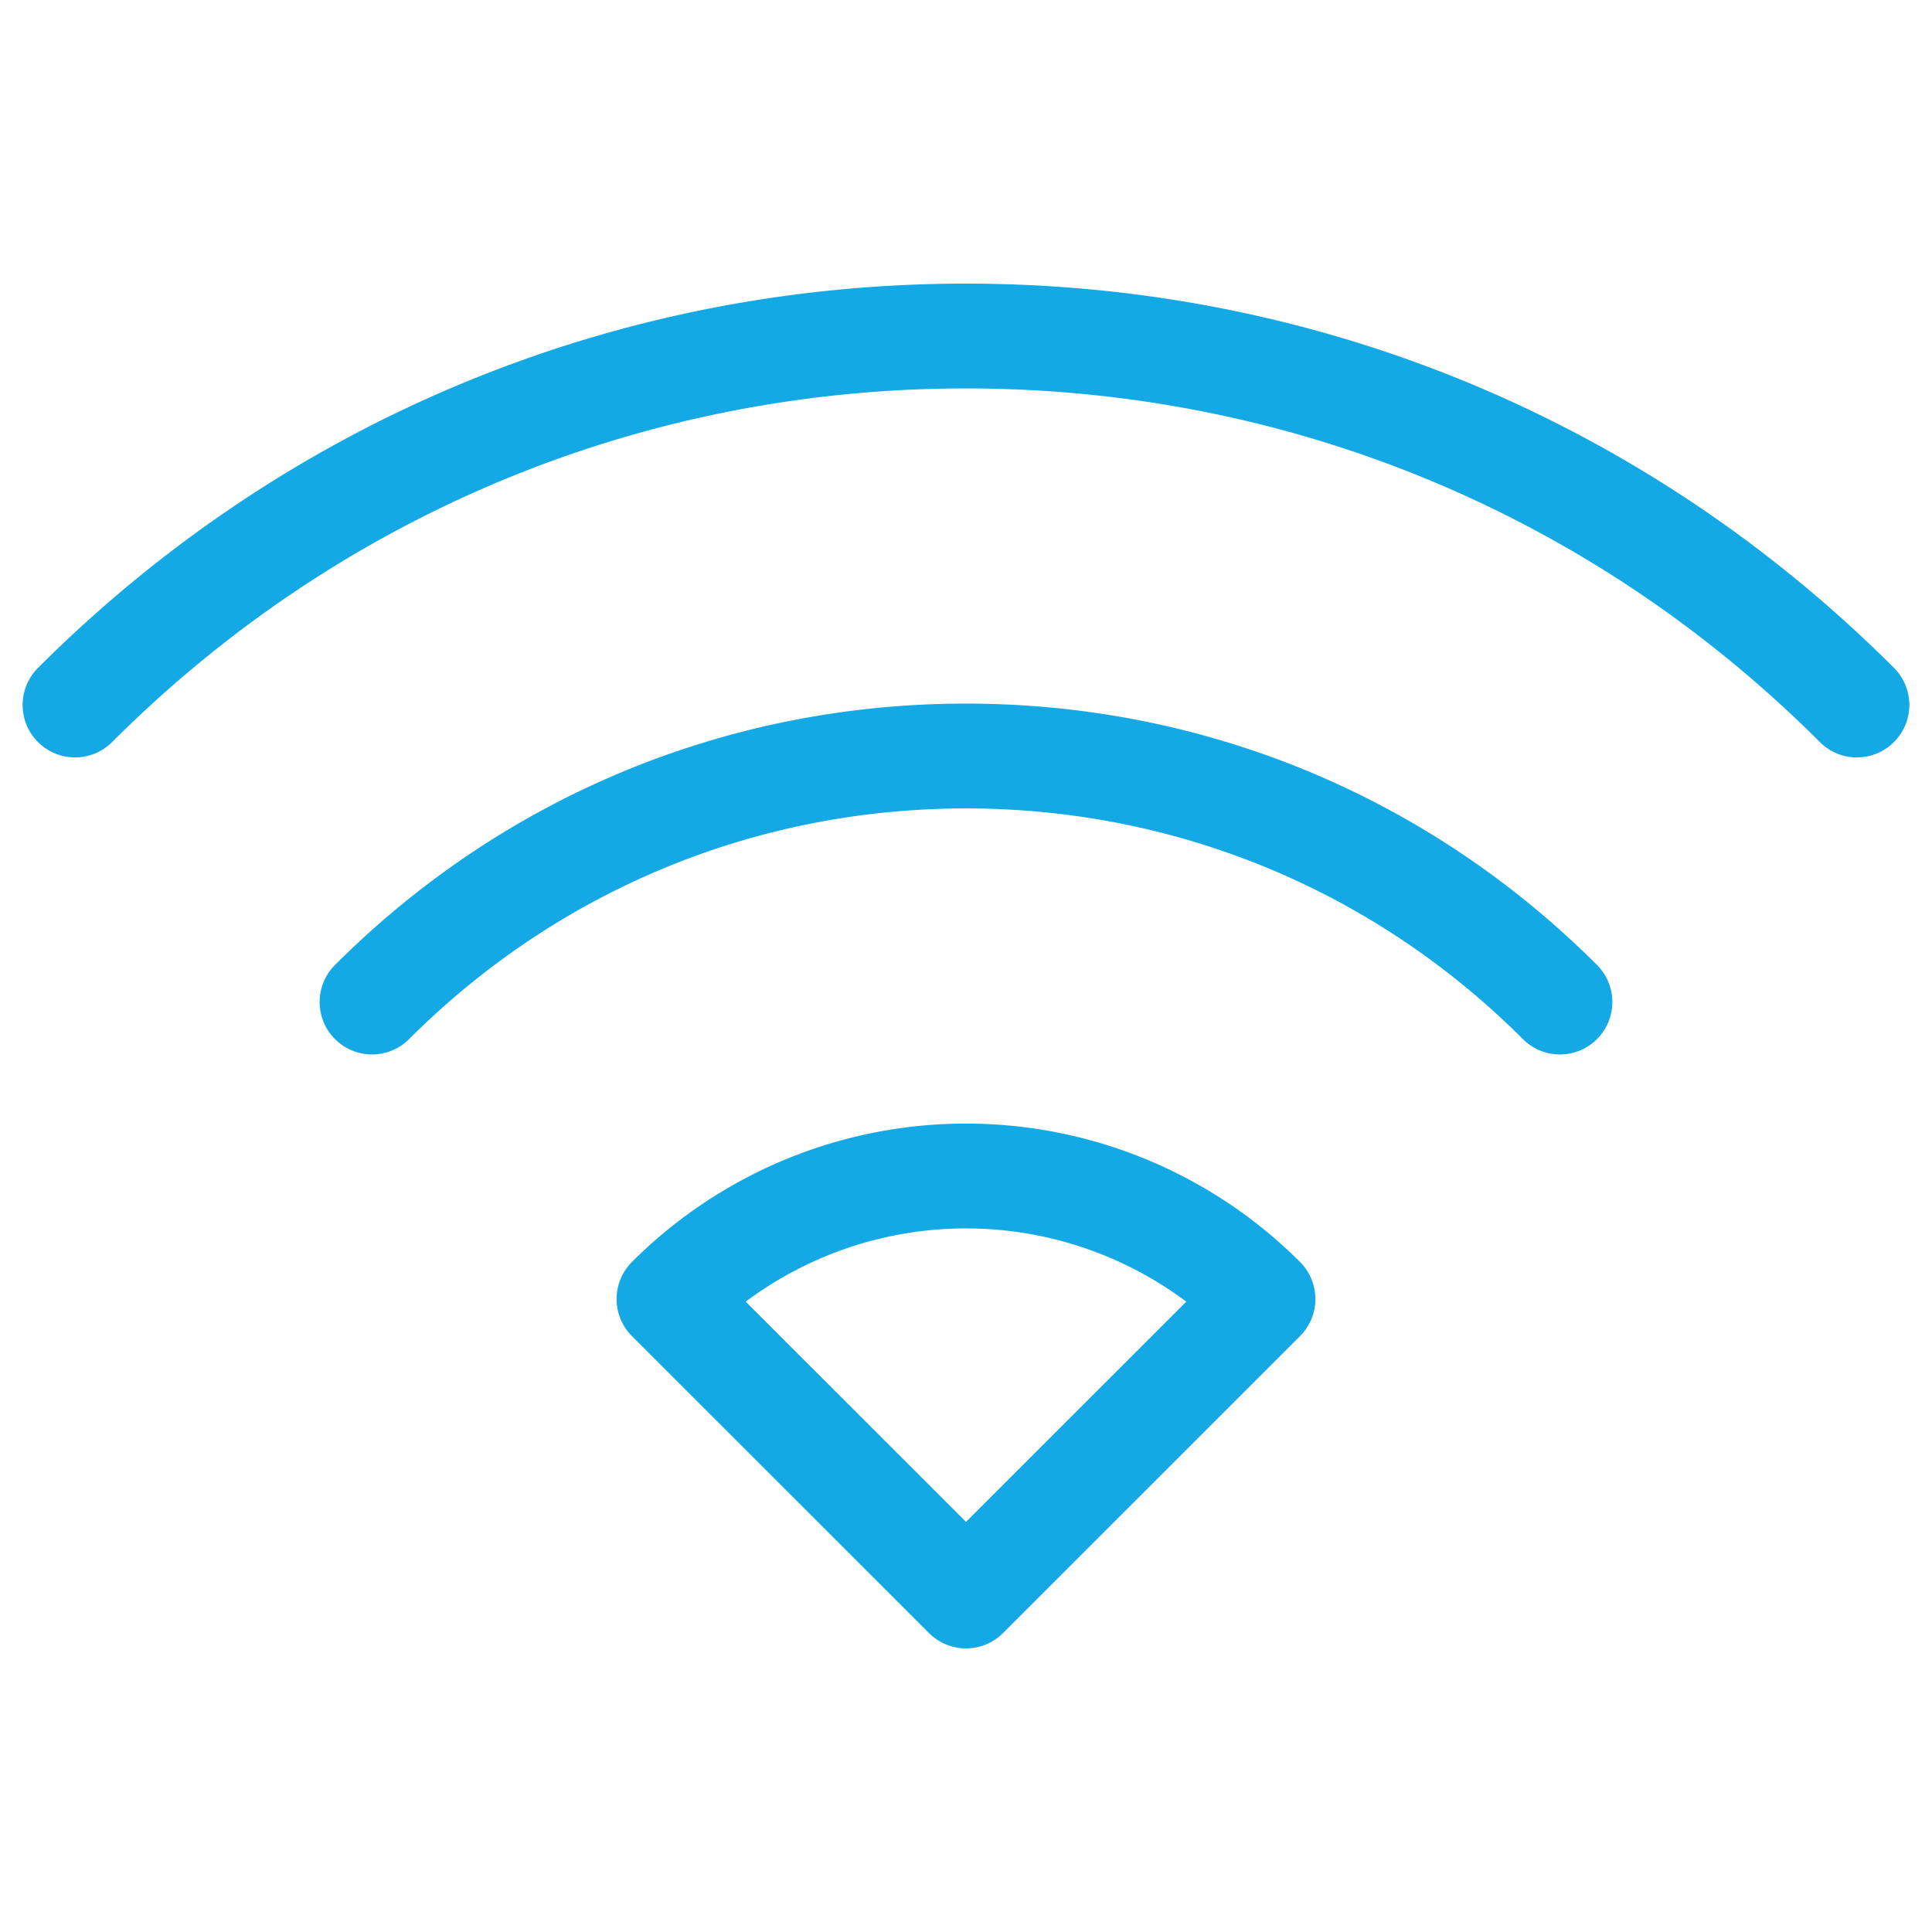
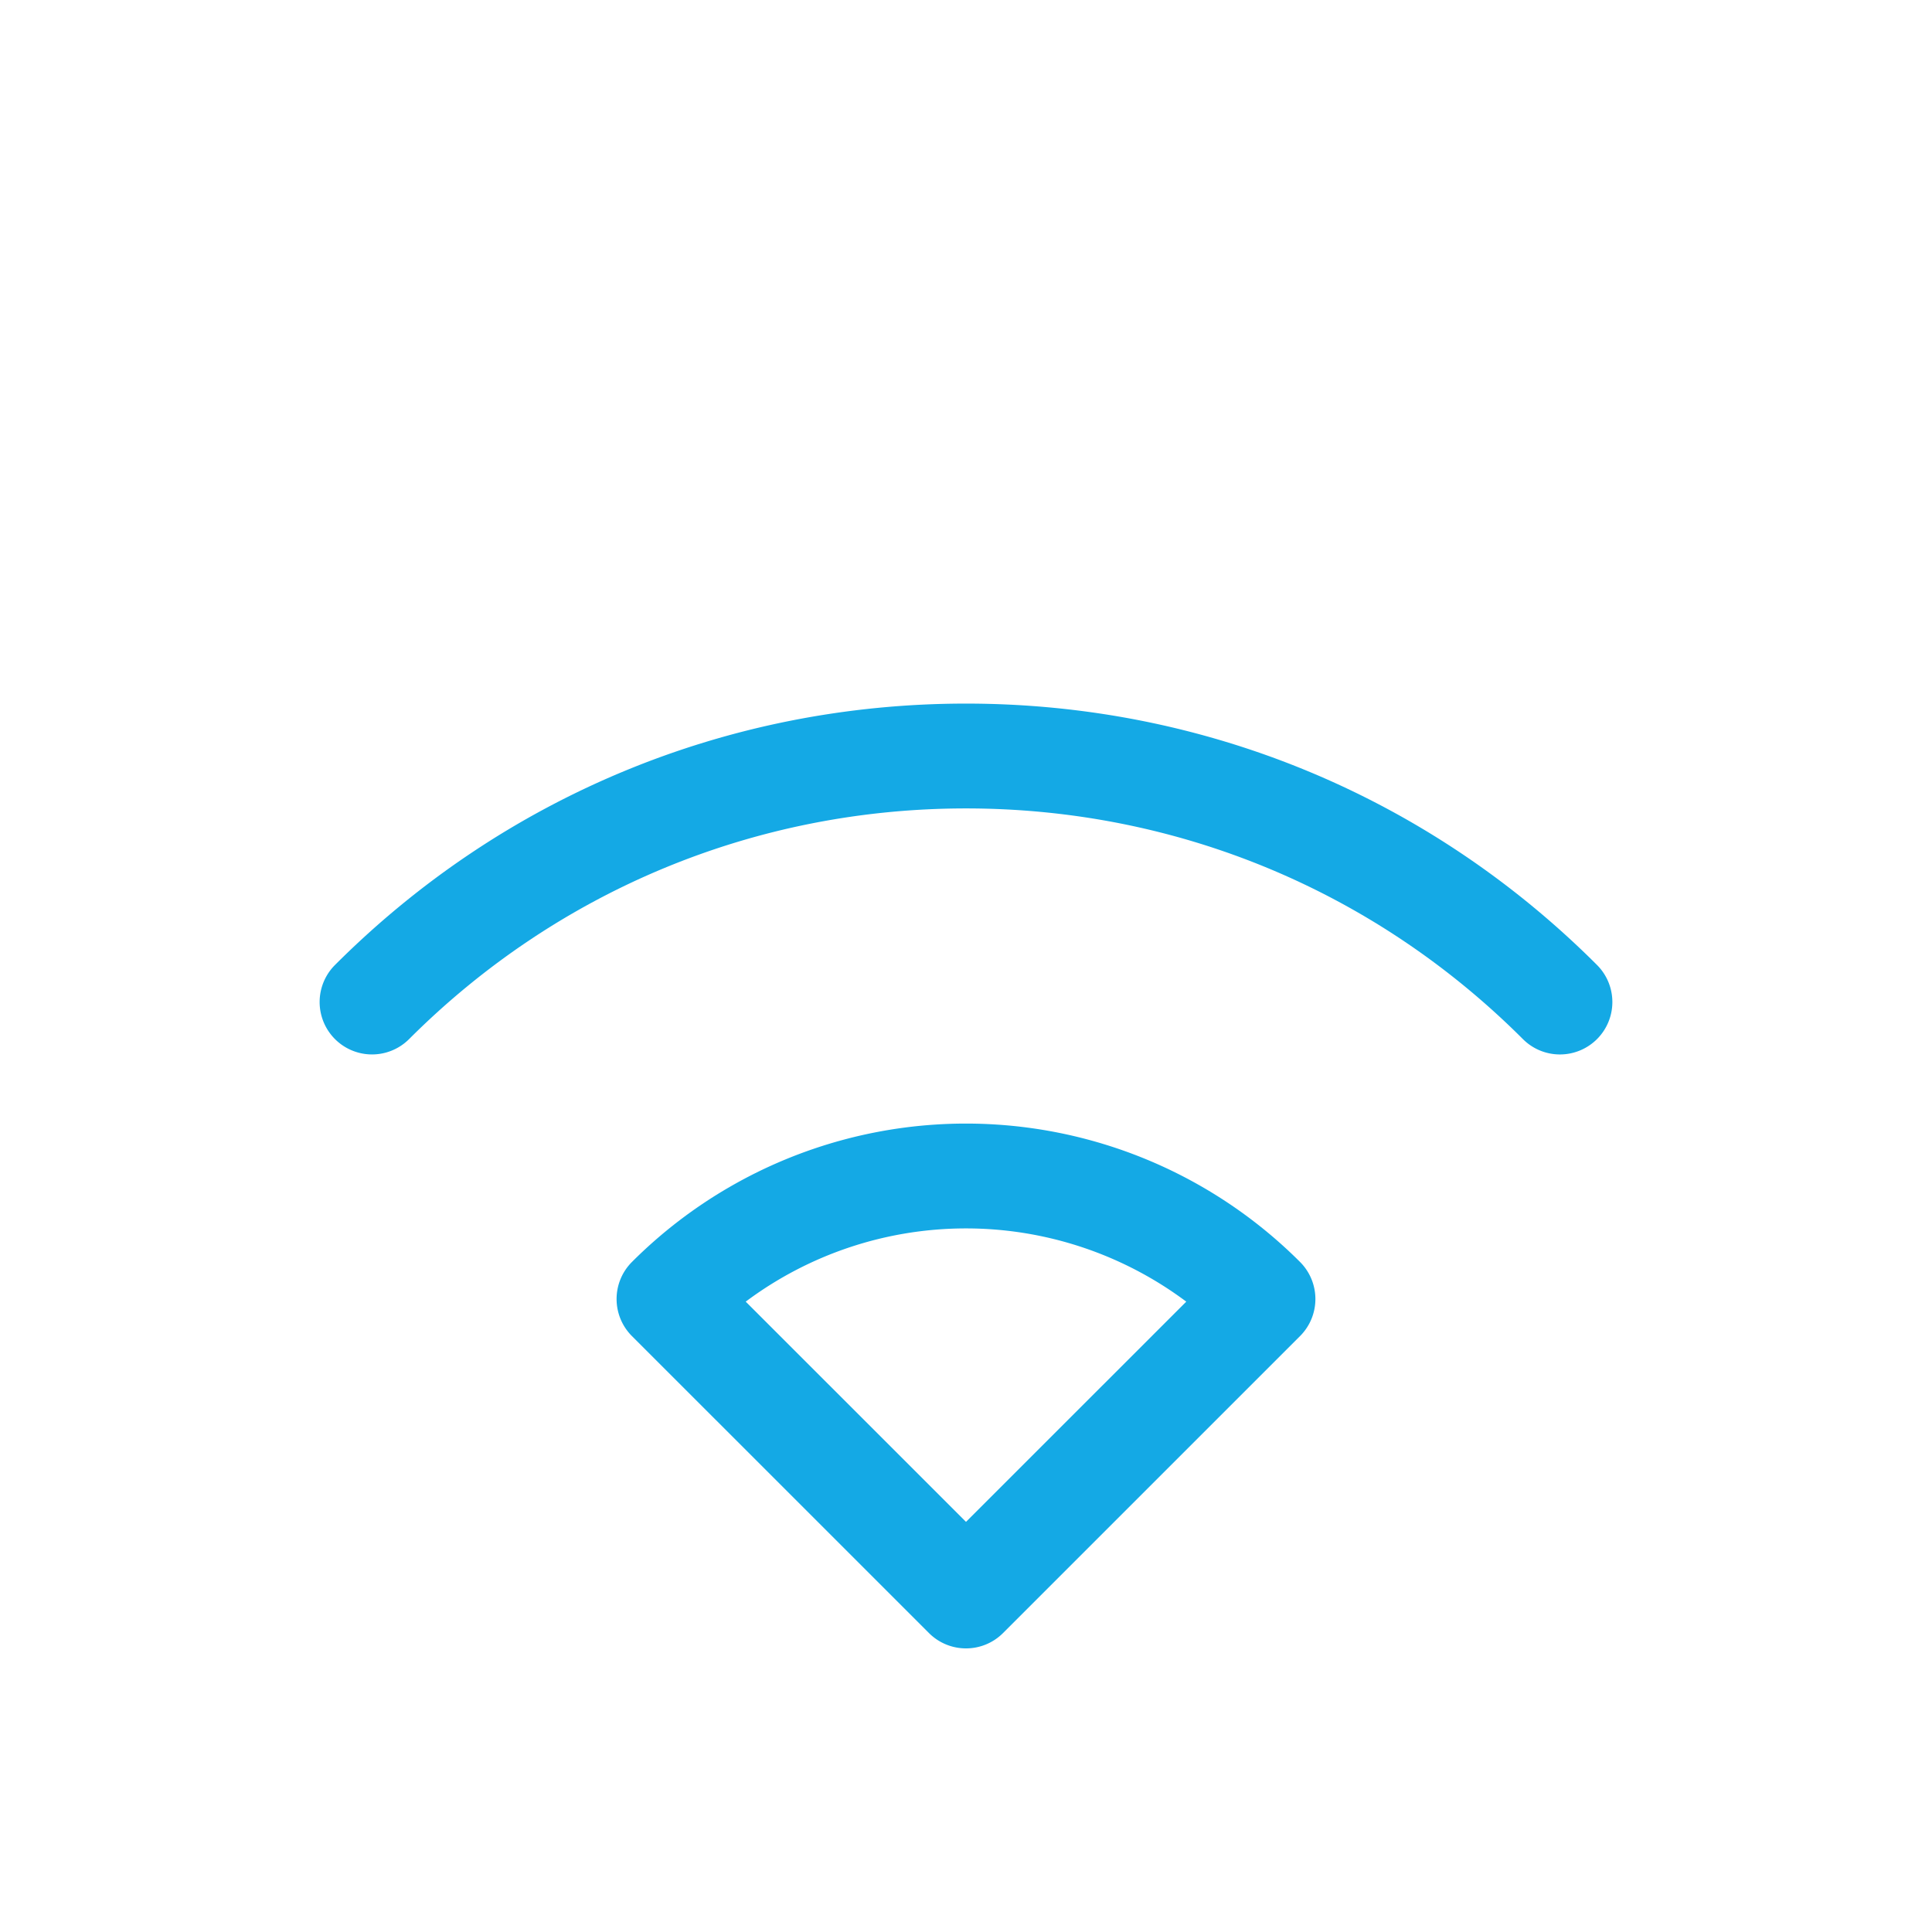
<svg xmlns="http://www.w3.org/2000/svg" t="1542529842133" class="icon" style="" viewBox="0 0 1024 1024" version="1.1" p-id="967" width="48" height="48">
  <defs>
    <style type="text/css" />
  </defs>
  <path d="M512 873.68a27.69 27.69 0 0 1-19.64-8.14L334.94 708.15a27.77 27.77 0 0 1 0-39.28 250.37 250.37 0 0 1 354.11 0 27.77 27.77 0 0 1 0 39.28L531.64 865.54a27.69 27.69 0 0 1-19.64 8.14zM395.25 689.9L512 806.62 628.75 689.9a195 195 0 0 0-233.51 0zM826.81 558.88a27.69 27.69 0 0 1-19.64-8.14C728.31 471.91 623.49 428.48 512 428.48s-216.31 43.43-295.17 122.26a27.77 27.77 0 0 1-39.28-39.28C266.88 422.13 385.67 372.92 512 372.92s245.12 49.21 334.45 138.54a27.78 27.78 0 0 1-19.64 47.42z" p-id="968" fill="#14a9e5" />
-   <path d="M984.22 401.46a27.69 27.69 0 0 1-19.64-8.14C843.71 272.44 683 205.87 512 205.87S180.29 272.44 59.42 393.32A27.77 27.77 0 1 1 20.14 354C151.51 222.67 326.18 150.32 512 150.32S872.49 222.67 1003.86 354a27.78 27.78 0 0 1-19.64 47.42z" p-id="969" fill="#14a9e5" />
</svg>